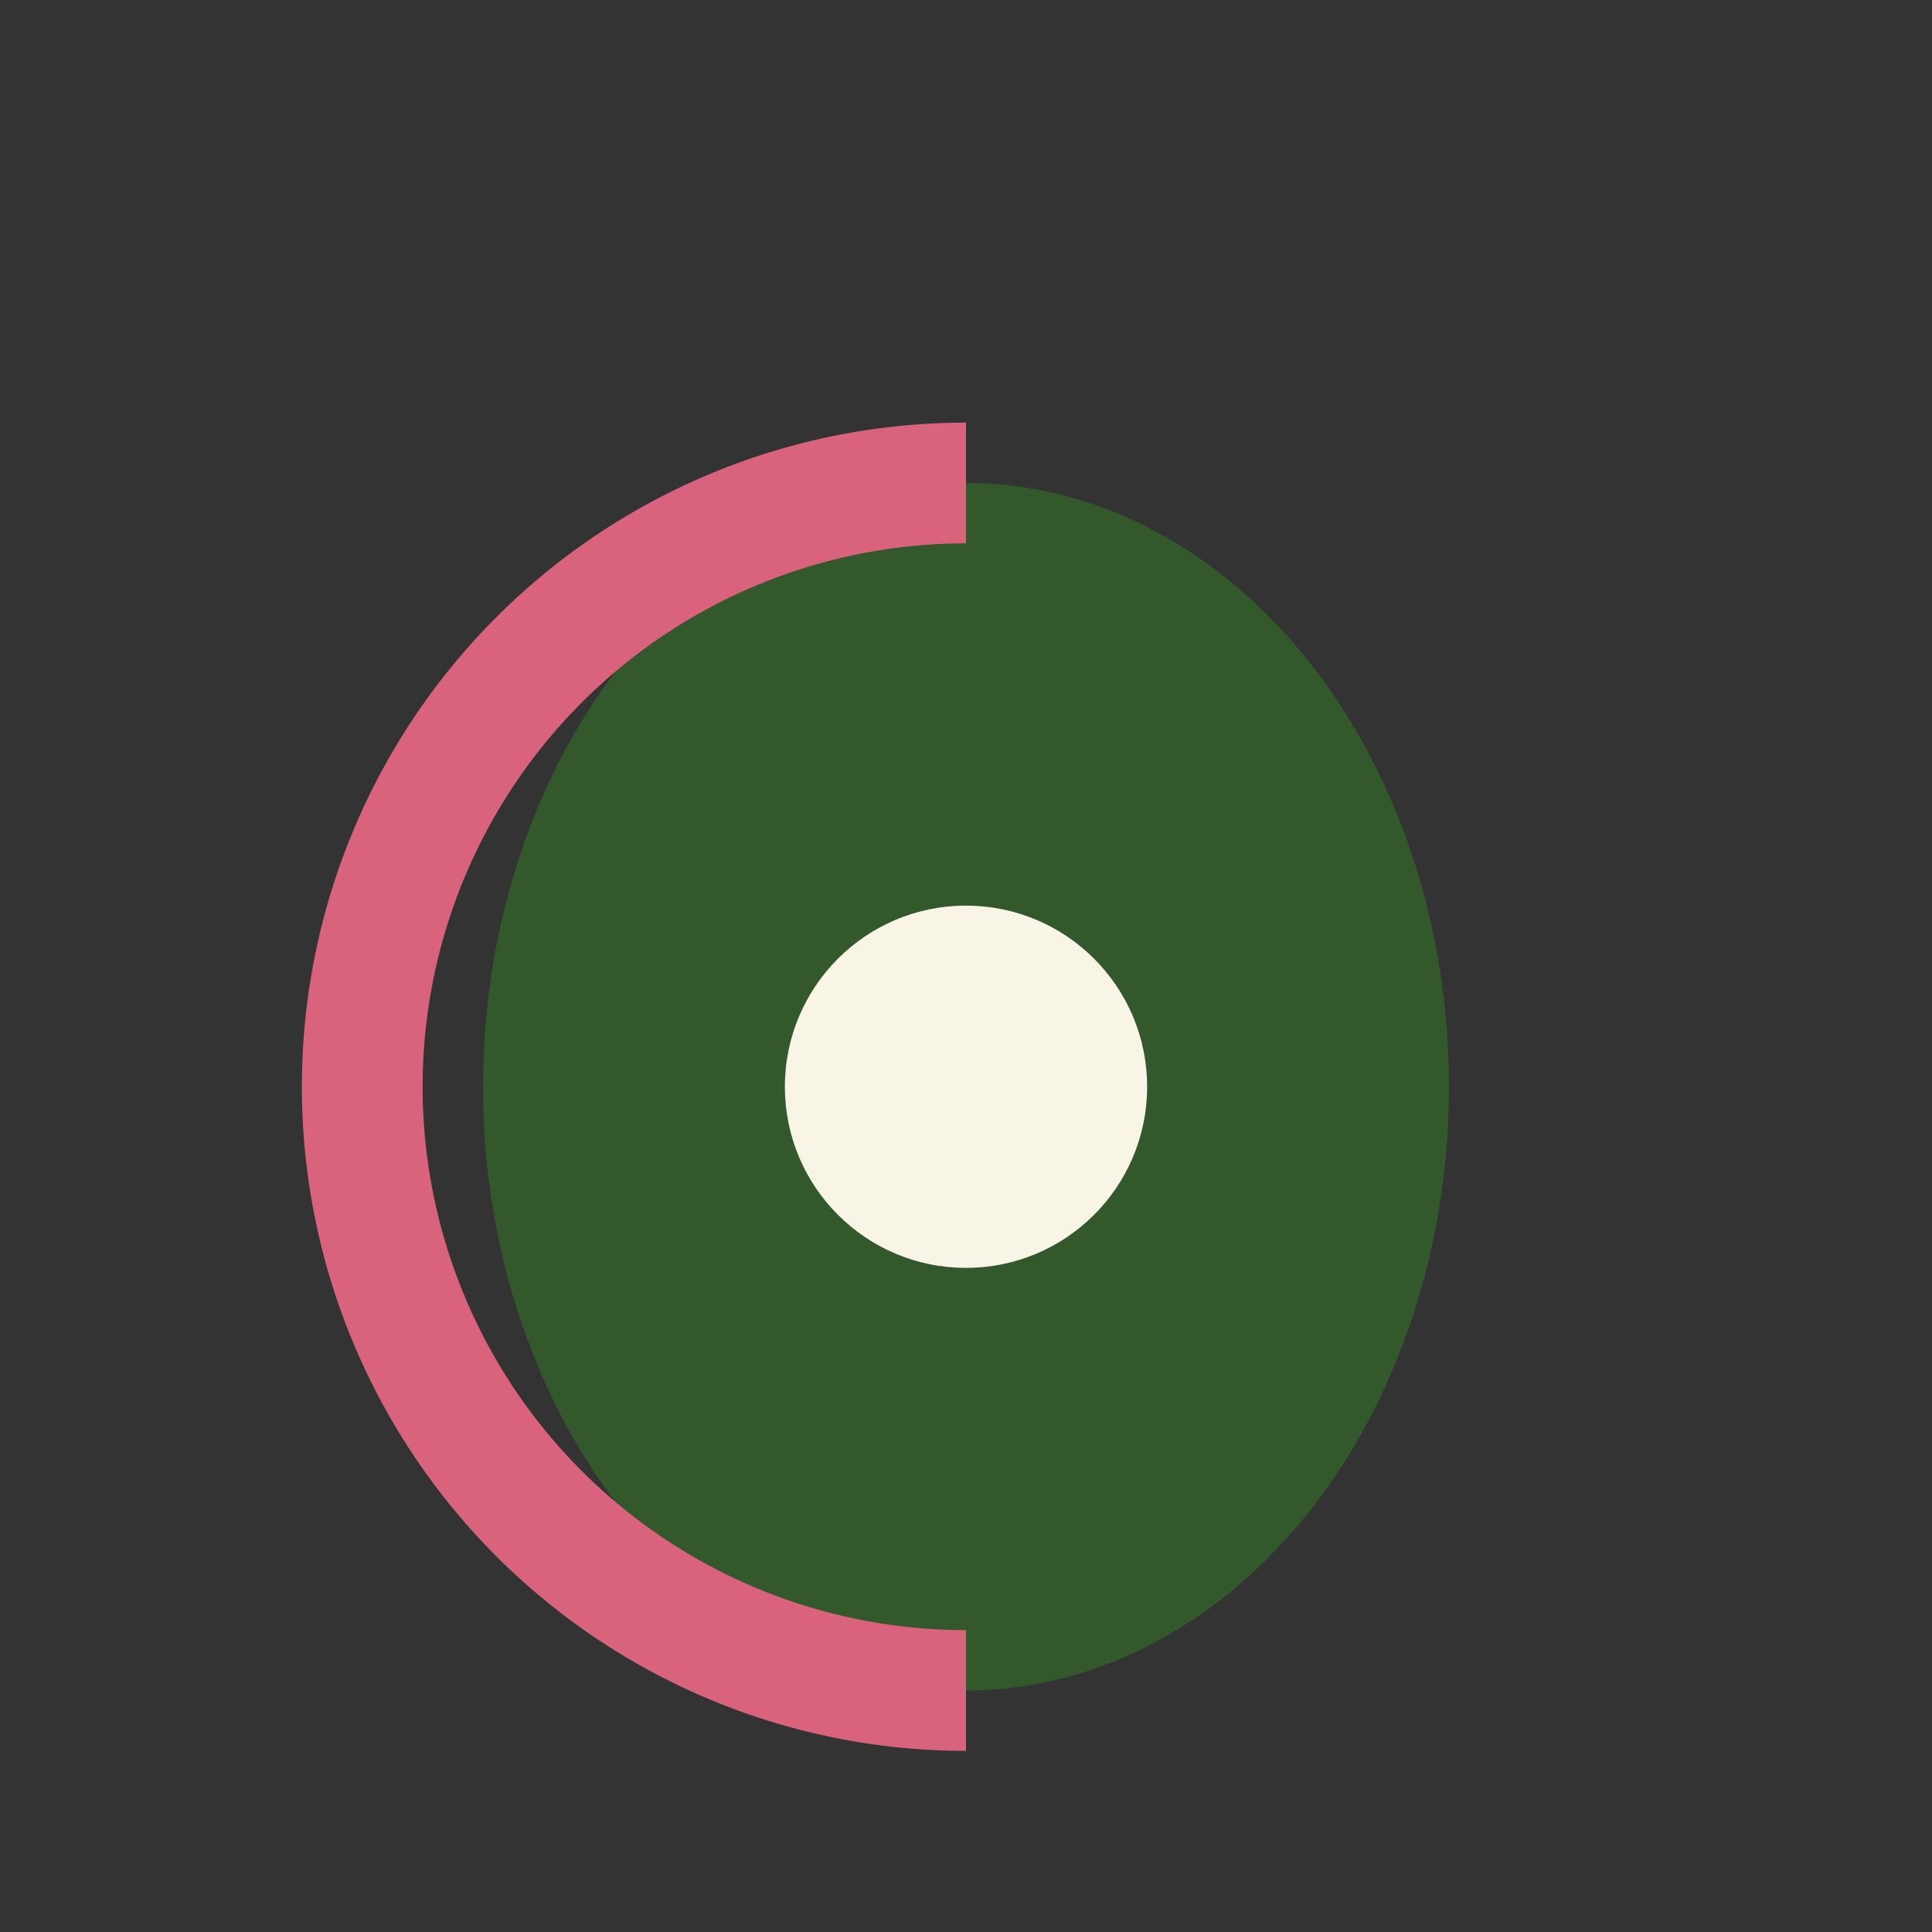
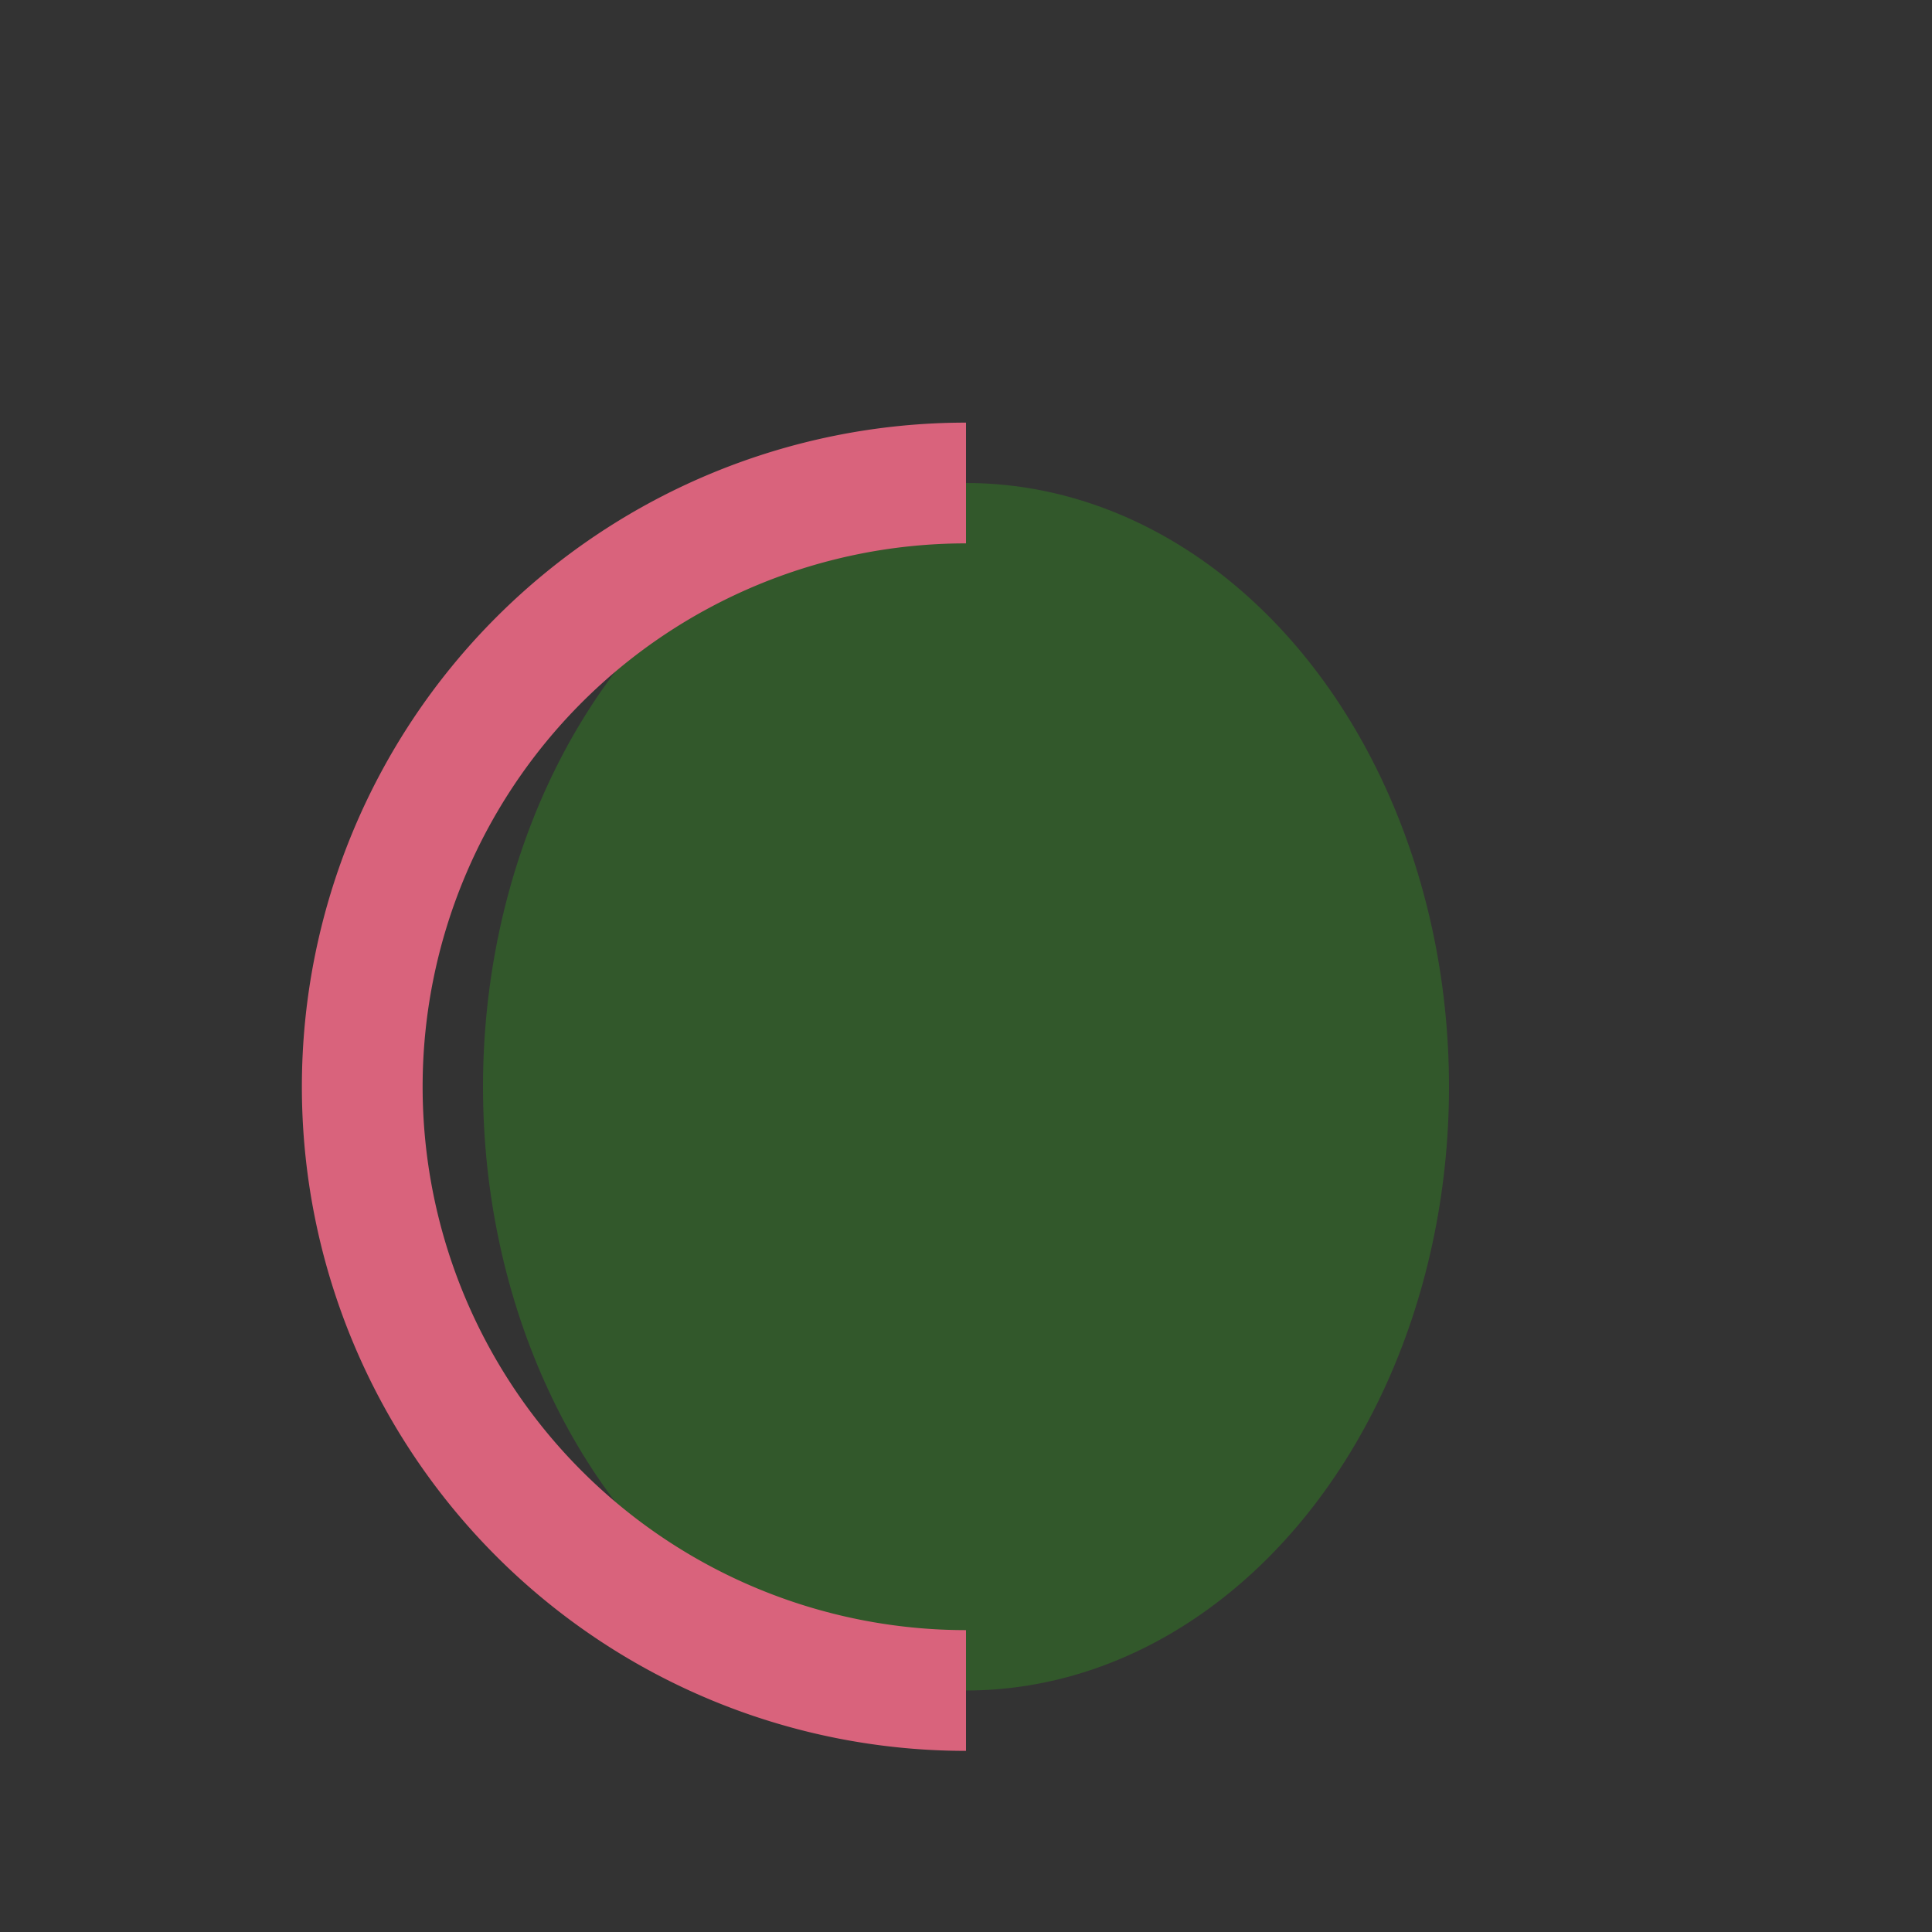
<svg xmlns="http://www.w3.org/2000/svg" width="32" height="32" viewBox="0 0 32 32">
  <rect x="0" y="0" width="32" height="32" fill="#333333" stroke="none" />
  <ellipse cx="16" cy="18" rx="8" ry="10" fill="#32582B" />
  <path d="M16 28a8 8 0 0 1 0-20" stroke="#D9637C" stroke-width="2" fill="none" />
-   <circle cx="16" cy="18" r="3" fill="#F8F4E6" />
</svg>